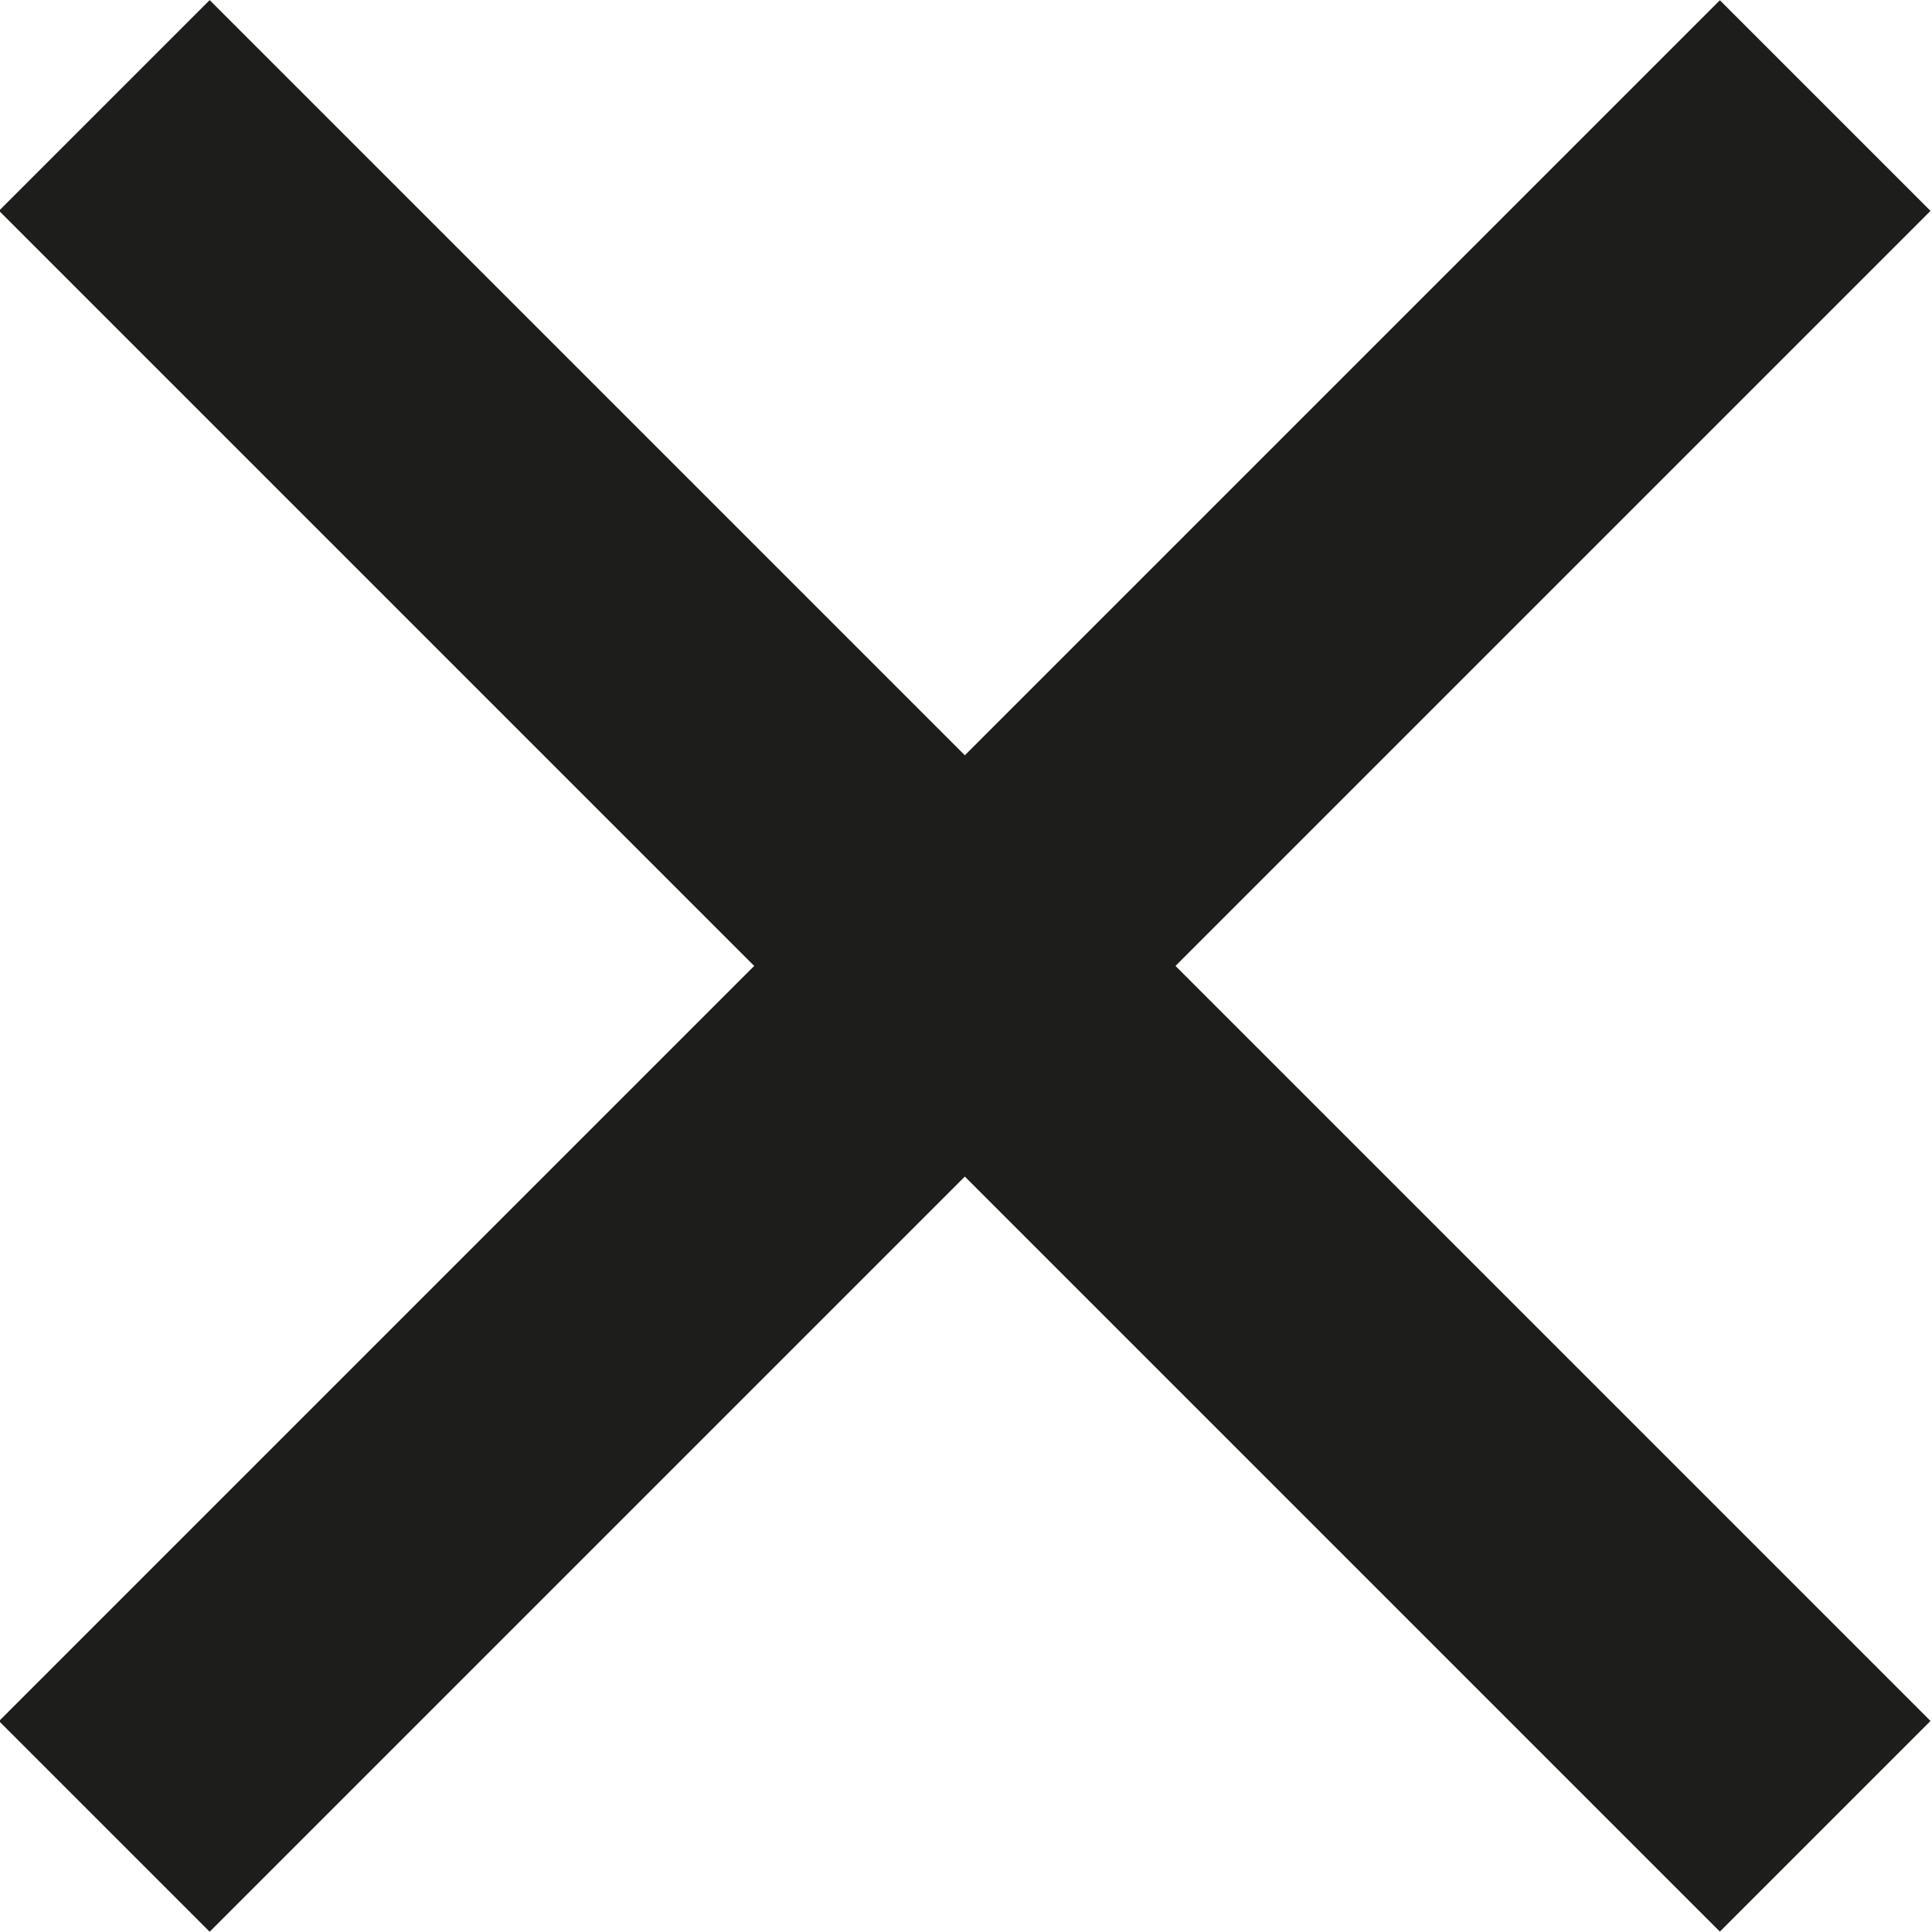
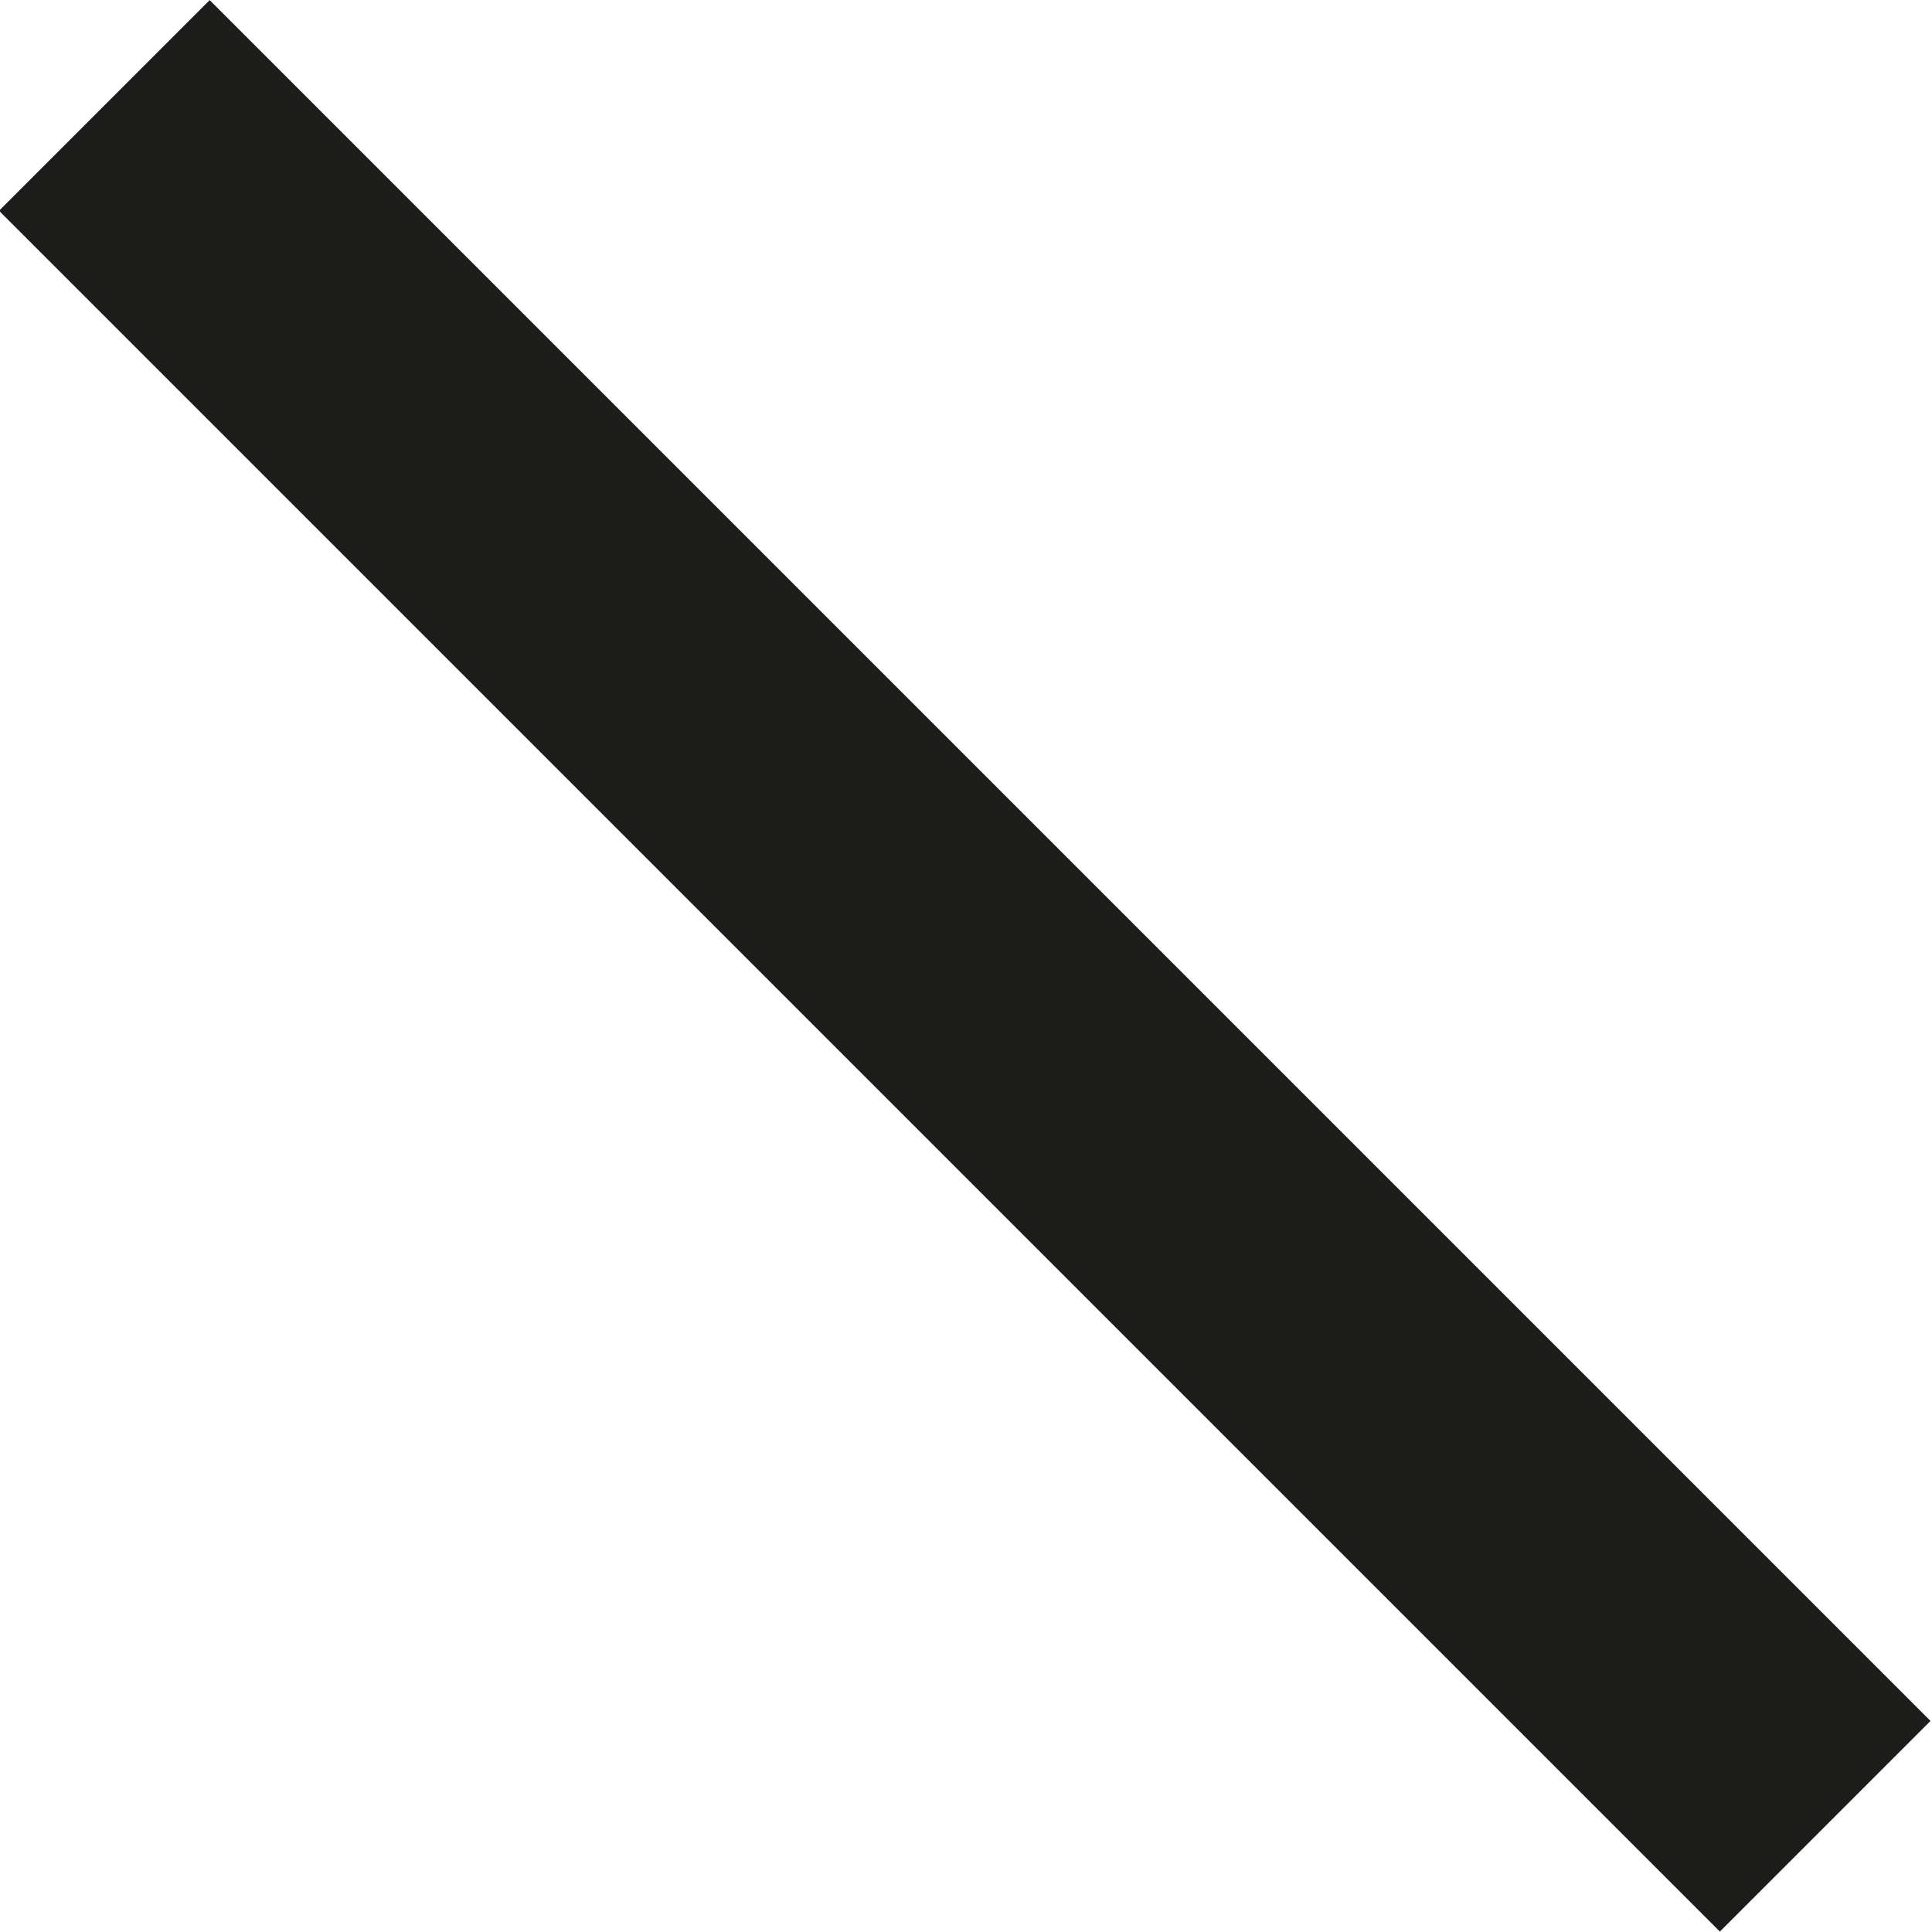
<svg xmlns="http://www.w3.org/2000/svg" version="1.1" id="Layer_1" x="0px" y="0px" viewBox="0 0 12.97 12.97" enable-background="new 0 0 12.97 12.97" xml:space="preserve">
-   <rect x="-1.69" y="5.48" transform="matrix(0.707 -0.707 0.707 0.707 -2.686 6.485)" fill="#1D1D1B" width="16.34" height="2" />
  <rect x="5.48" y="-1.69" transform="matrix(0.707 -0.707 0.707 0.707 -2.686 6.484)" fill="#1D1D1B" width="2" height="16.34" />
</svg>